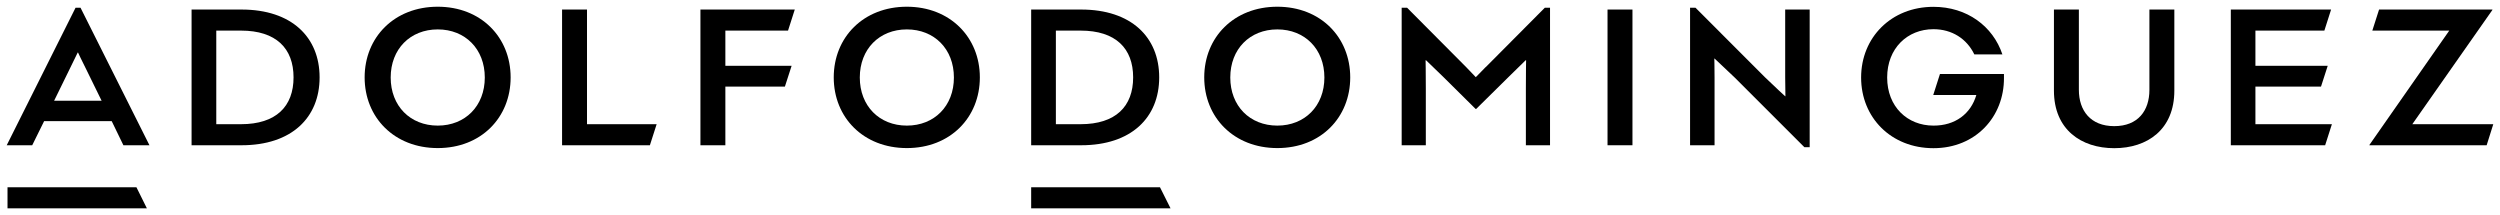
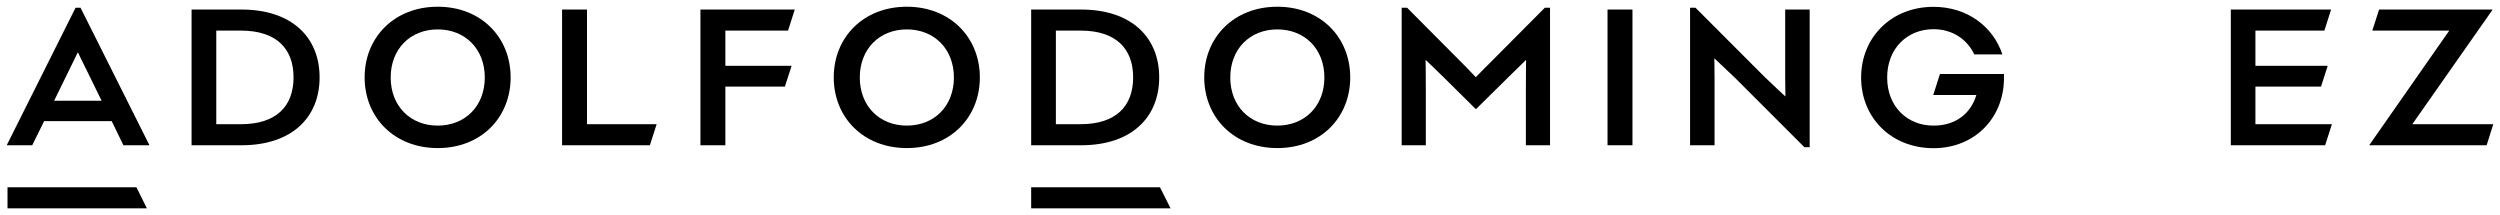
<svg xmlns="http://www.w3.org/2000/svg" width="186" height="16" viewBox="0 0 186 16" fill="none">
  <g clip-path="url(#clip0_2917_3512)">
    <path d="M0.559 13.933V15.5H10.928L10.151 13.933H0.559Z" fill="black" />
    <path d="M76.719 13.933V15.5H87.088L86.303 13.933H76.719Z" fill="black" />
    <path d="M5.622 0.573L0.5 10.807H2.397L3.282 9.014H8.312L9.181 10.807H11.12L5.99 0.573H5.622ZM7.56 7.495H4.026L5.162 5.177L5.781 3.909H5.806C5.806 3.909 6.082 4.507 6.424 5.177L7.56 7.495Z" fill="black" />
    <path d="M17.971 0.71H14.253V10.807H17.971C21.706 10.807 23.778 8.747 23.778 5.758C23.778 2.77 21.706 0.71 17.971 0.71ZM17.929 9.24H16.091V2.277H17.929C20.545 2.277 21.84 3.602 21.84 5.758C21.84 7.915 20.545 9.24 17.929 9.24Z" fill="black" />
    <path d="M32.568 0.5C29.335 0.5 27.129 2.778 27.129 5.758C27.129 8.739 29.335 11.017 32.568 11.017C35.802 11.017 37.991 8.739 37.991 5.758C37.991 2.778 35.794 0.5 32.568 0.5ZM32.568 9.345C30.521 9.345 29.067 7.883 29.067 5.767C29.067 3.65 30.521 2.188 32.568 2.188C34.615 2.188 36.069 3.65 36.069 5.767C36.069 7.883 34.615 9.345 32.568 9.345Z" fill="black" />
    <path d="M43.673 0.71H41.818V10.807H48.352L48.854 9.24H43.673V0.71Z" fill="black" />
    <path d="M58.63 2.277L59.131 0.71H52.112V10.807H53.967V6.445H58.396L58.897 4.894H53.967V2.277H58.63Z" fill="black" />
    <path d="M67.47 0.5C64.236 0.5 62.03 2.778 62.03 5.758C62.03 8.739 64.236 11.017 67.47 11.017C70.703 11.017 72.901 8.739 72.901 5.758C72.901 2.778 70.687 0.5 67.47 0.5ZM67.47 9.345C65.423 9.345 63.969 7.883 63.969 5.767C63.969 3.65 65.423 2.188 67.47 2.188C69.517 2.188 70.971 3.65 70.971 5.767C70.971 7.883 69.517 9.345 67.47 9.345Z" fill="black" />
    <path d="M86.244 5.758C86.244 2.77 84.172 0.71 80.437 0.71H76.719V10.807H80.437C84.172 10.807 86.244 8.747 86.244 5.758ZM78.557 9.24V2.277H80.395C83.01 2.277 84.306 3.602 84.306 5.758C84.306 7.915 83.01 9.24 80.395 9.24H78.557Z" fill="black" />
    <path d="M95.034 0.5C91.801 0.5 89.595 2.778 89.595 5.758C89.595 8.739 91.801 11.017 95.034 11.017C98.268 11.017 100.457 8.739 100.457 5.758C100.457 2.778 98.259 0.5 95.034 0.5ZM95.034 9.345C92.987 9.345 91.533 7.883 91.533 5.767C91.533 3.65 92.987 2.188 95.034 2.188C97.081 2.188 98.535 3.65 98.535 5.767C98.535 7.883 97.081 9.345 95.034 9.345Z" fill="black" />
    <path d="M110.534 4.991C110.05 5.492 109.799 5.742 109.799 5.742L109.08 4.991L104.685 0.573H104.284V10.807H106.081V6.582C106.081 5.363 106.064 4.482 106.064 4.482H106.097L107.376 5.718L109.79 8.109H109.824L112.247 5.718L113.509 4.482H113.542C113.542 4.482 113.525 5.363 113.525 6.582V10.807H115.322V0.573H114.937L110.542 4.991H110.534Z" fill="black" />
    <path d="M121.455 0.71H119.6V10.807H121.455V0.71Z" fill="black" />
    <path d="M132.818 5.742C132.818 6.324 132.835 7.164 132.835 7.164H132.818C132.818 7.164 132.1 6.51 131.306 5.742L126.142 0.573H125.741V10.807H127.563V5.775C127.563 5.007 127.546 4.353 127.546 4.353H127.563C127.563 4.353 128.198 4.951 129.067 5.775L134.247 10.952H134.64V0.71H132.818V5.742Z" fill="black" />
    <path d="M143.831 7.067H147.04C146.63 8.465 145.469 9.353 143.848 9.345C141.909 9.345 140.405 7.94 140.405 5.767C140.405 3.594 141.909 2.172 143.848 2.172C145.226 2.172 146.329 2.883 146.889 4.046H148.978C148.276 1.954 146.346 0.508 143.848 0.508C140.714 0.508 138.467 2.786 138.467 5.767C138.467 8.747 140.698 11.025 143.848 11.025C146.998 11.025 149.112 8.683 149.095 5.791V5.508H144.332L143.831 7.075V7.067Z" fill="black" />
-     <path d="M159.916 6.687C159.916 8.238 159.063 9.385 157.3 9.385C155.537 9.385 154.668 8.23 154.668 6.687V0.71H152.813V6.744C152.813 9.644 154.844 11.025 157.3 11.025C159.757 11.025 161.771 9.644 161.771 6.744V0.71H159.916V6.687Z" fill="black" />
    <path d="M167.803 6.445H172.682L173.183 4.894H167.803V2.277H172.933L173.434 0.71H165.973V10.807H172.991L173.493 9.24H167.803V6.445Z" fill="black" />
    <path d="M179.476 9.24L185.433 0.742V0.71H177.003L176.501 2.277H182.225L176.284 10.783V10.807H185.007L185.5 9.24H179.476Z" fill="black" />
  </g>
  <defs>
    <clipPath id="clip0_2917_3512">
      <rect width="185" height="15" fill="white" transform="translate(0.5 0.5)" />
    </clipPath>
  </defs>
</svg>